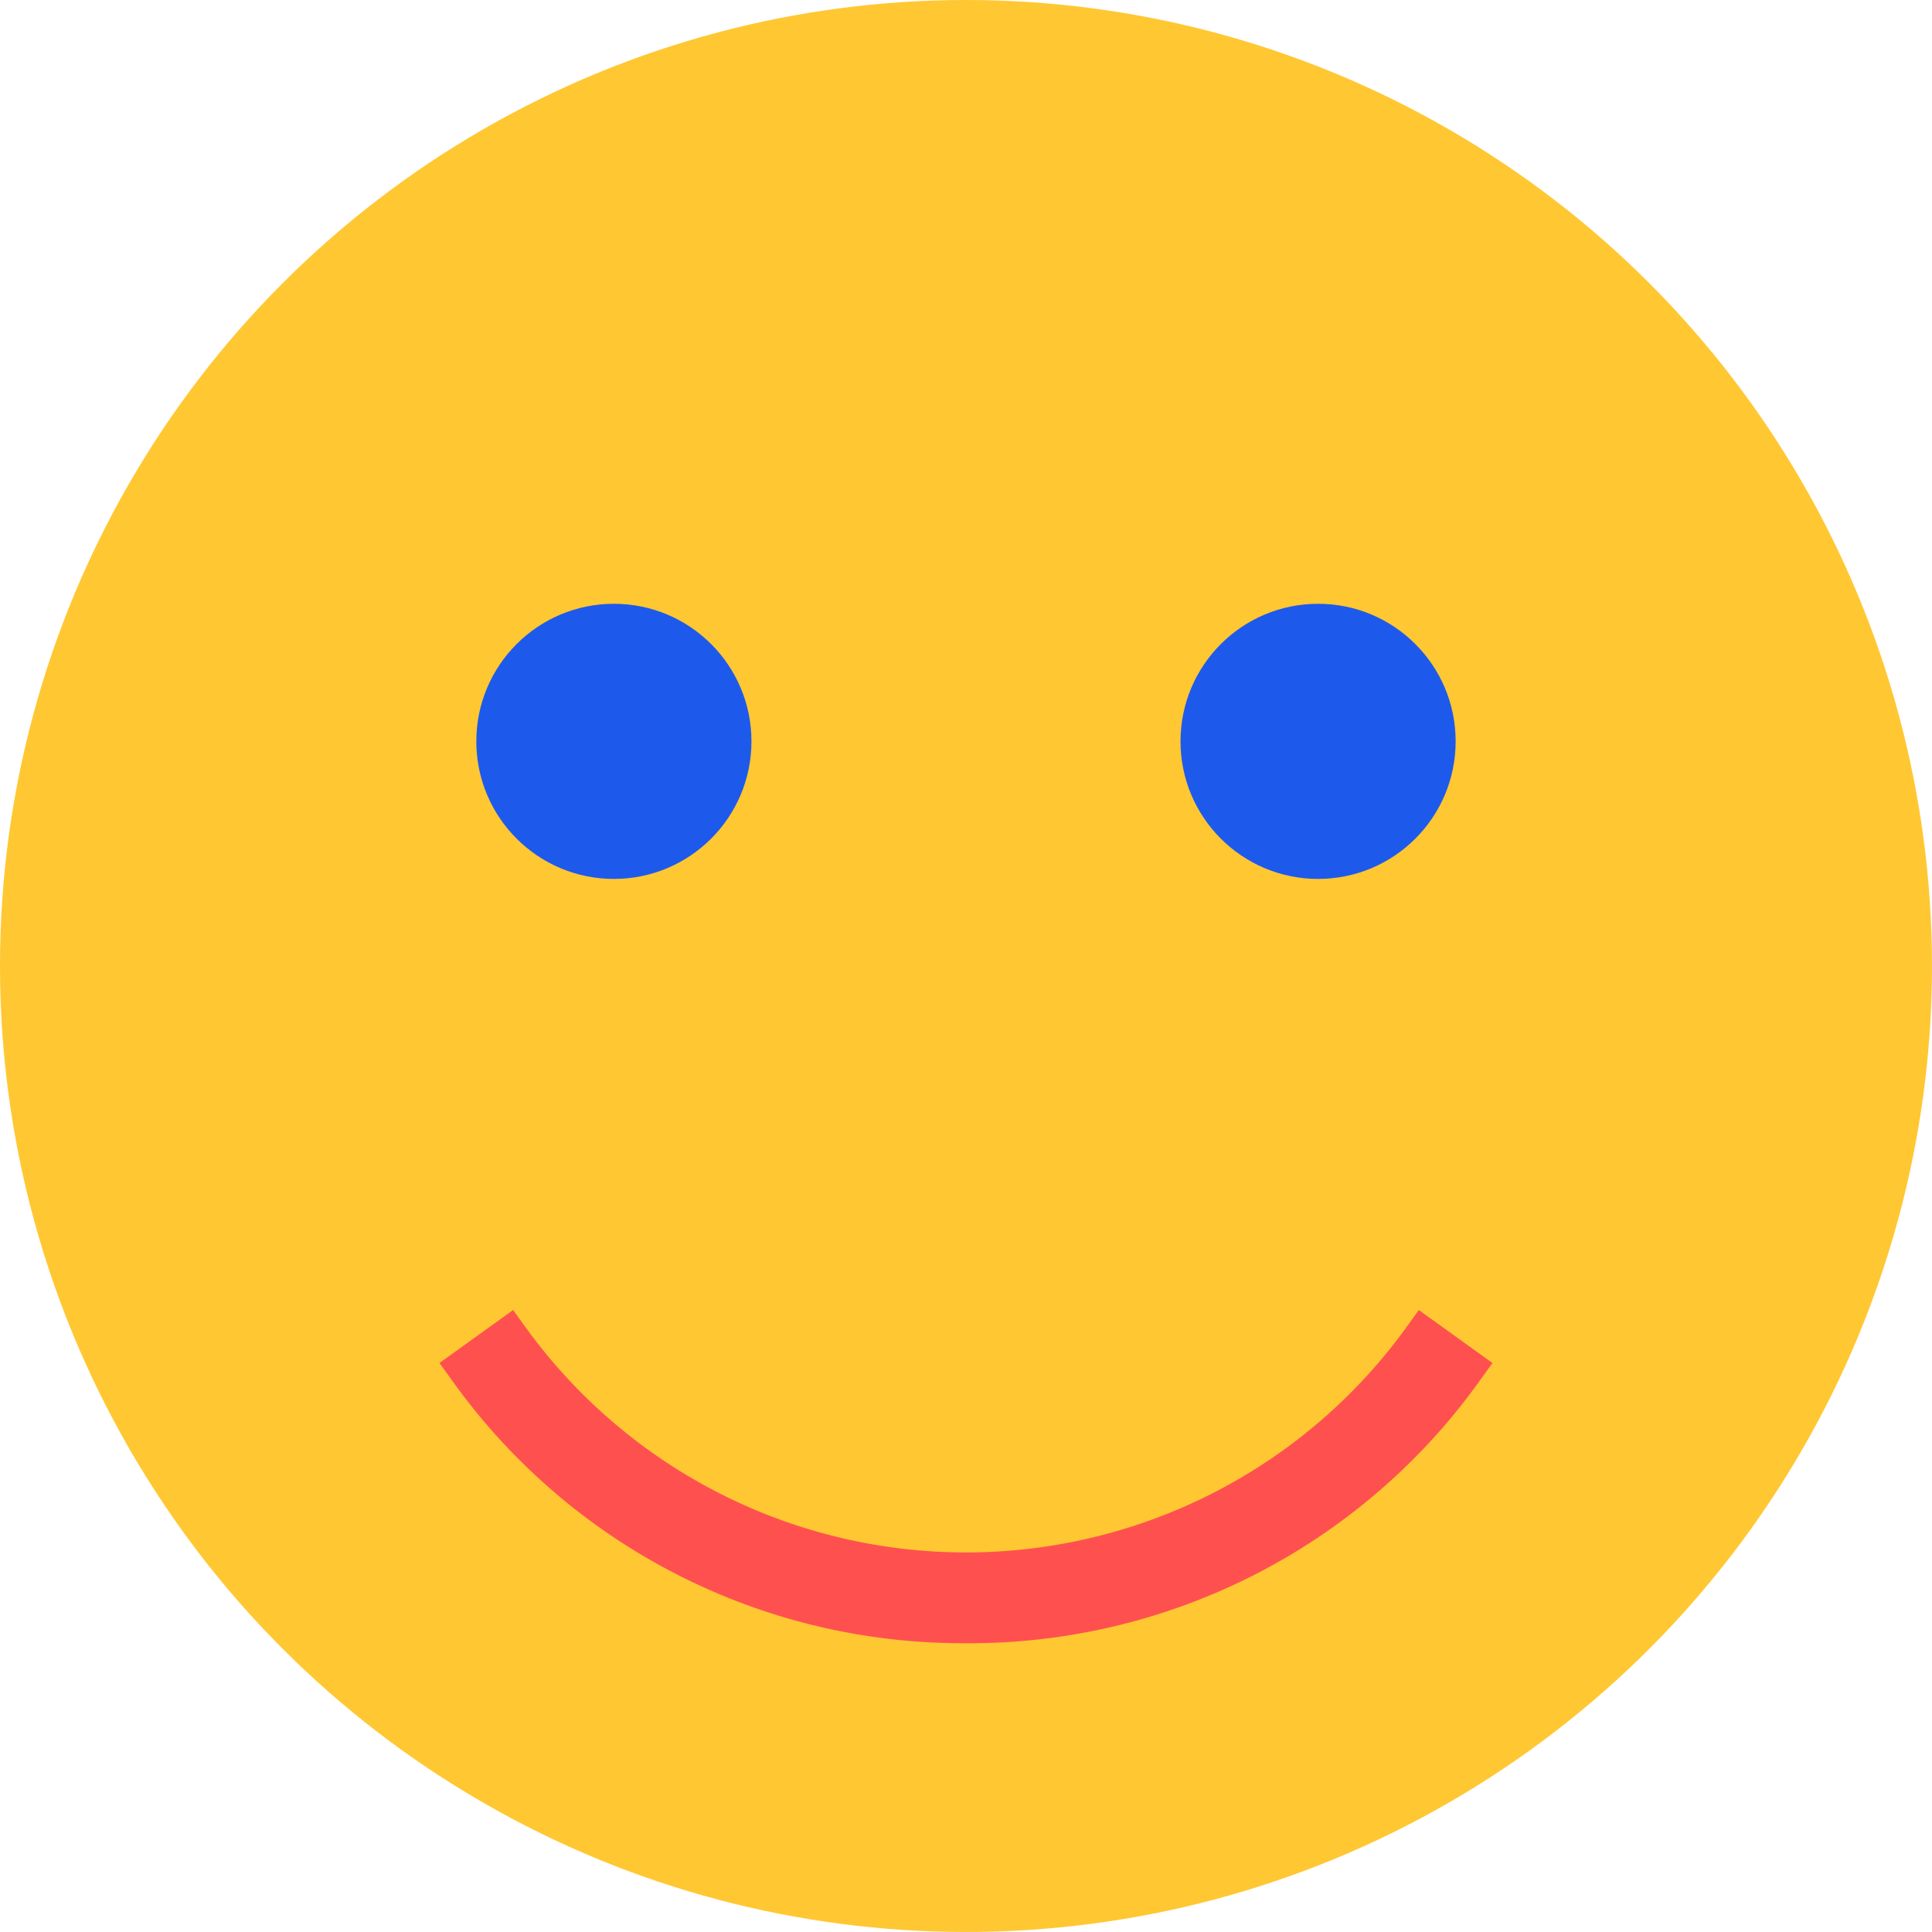
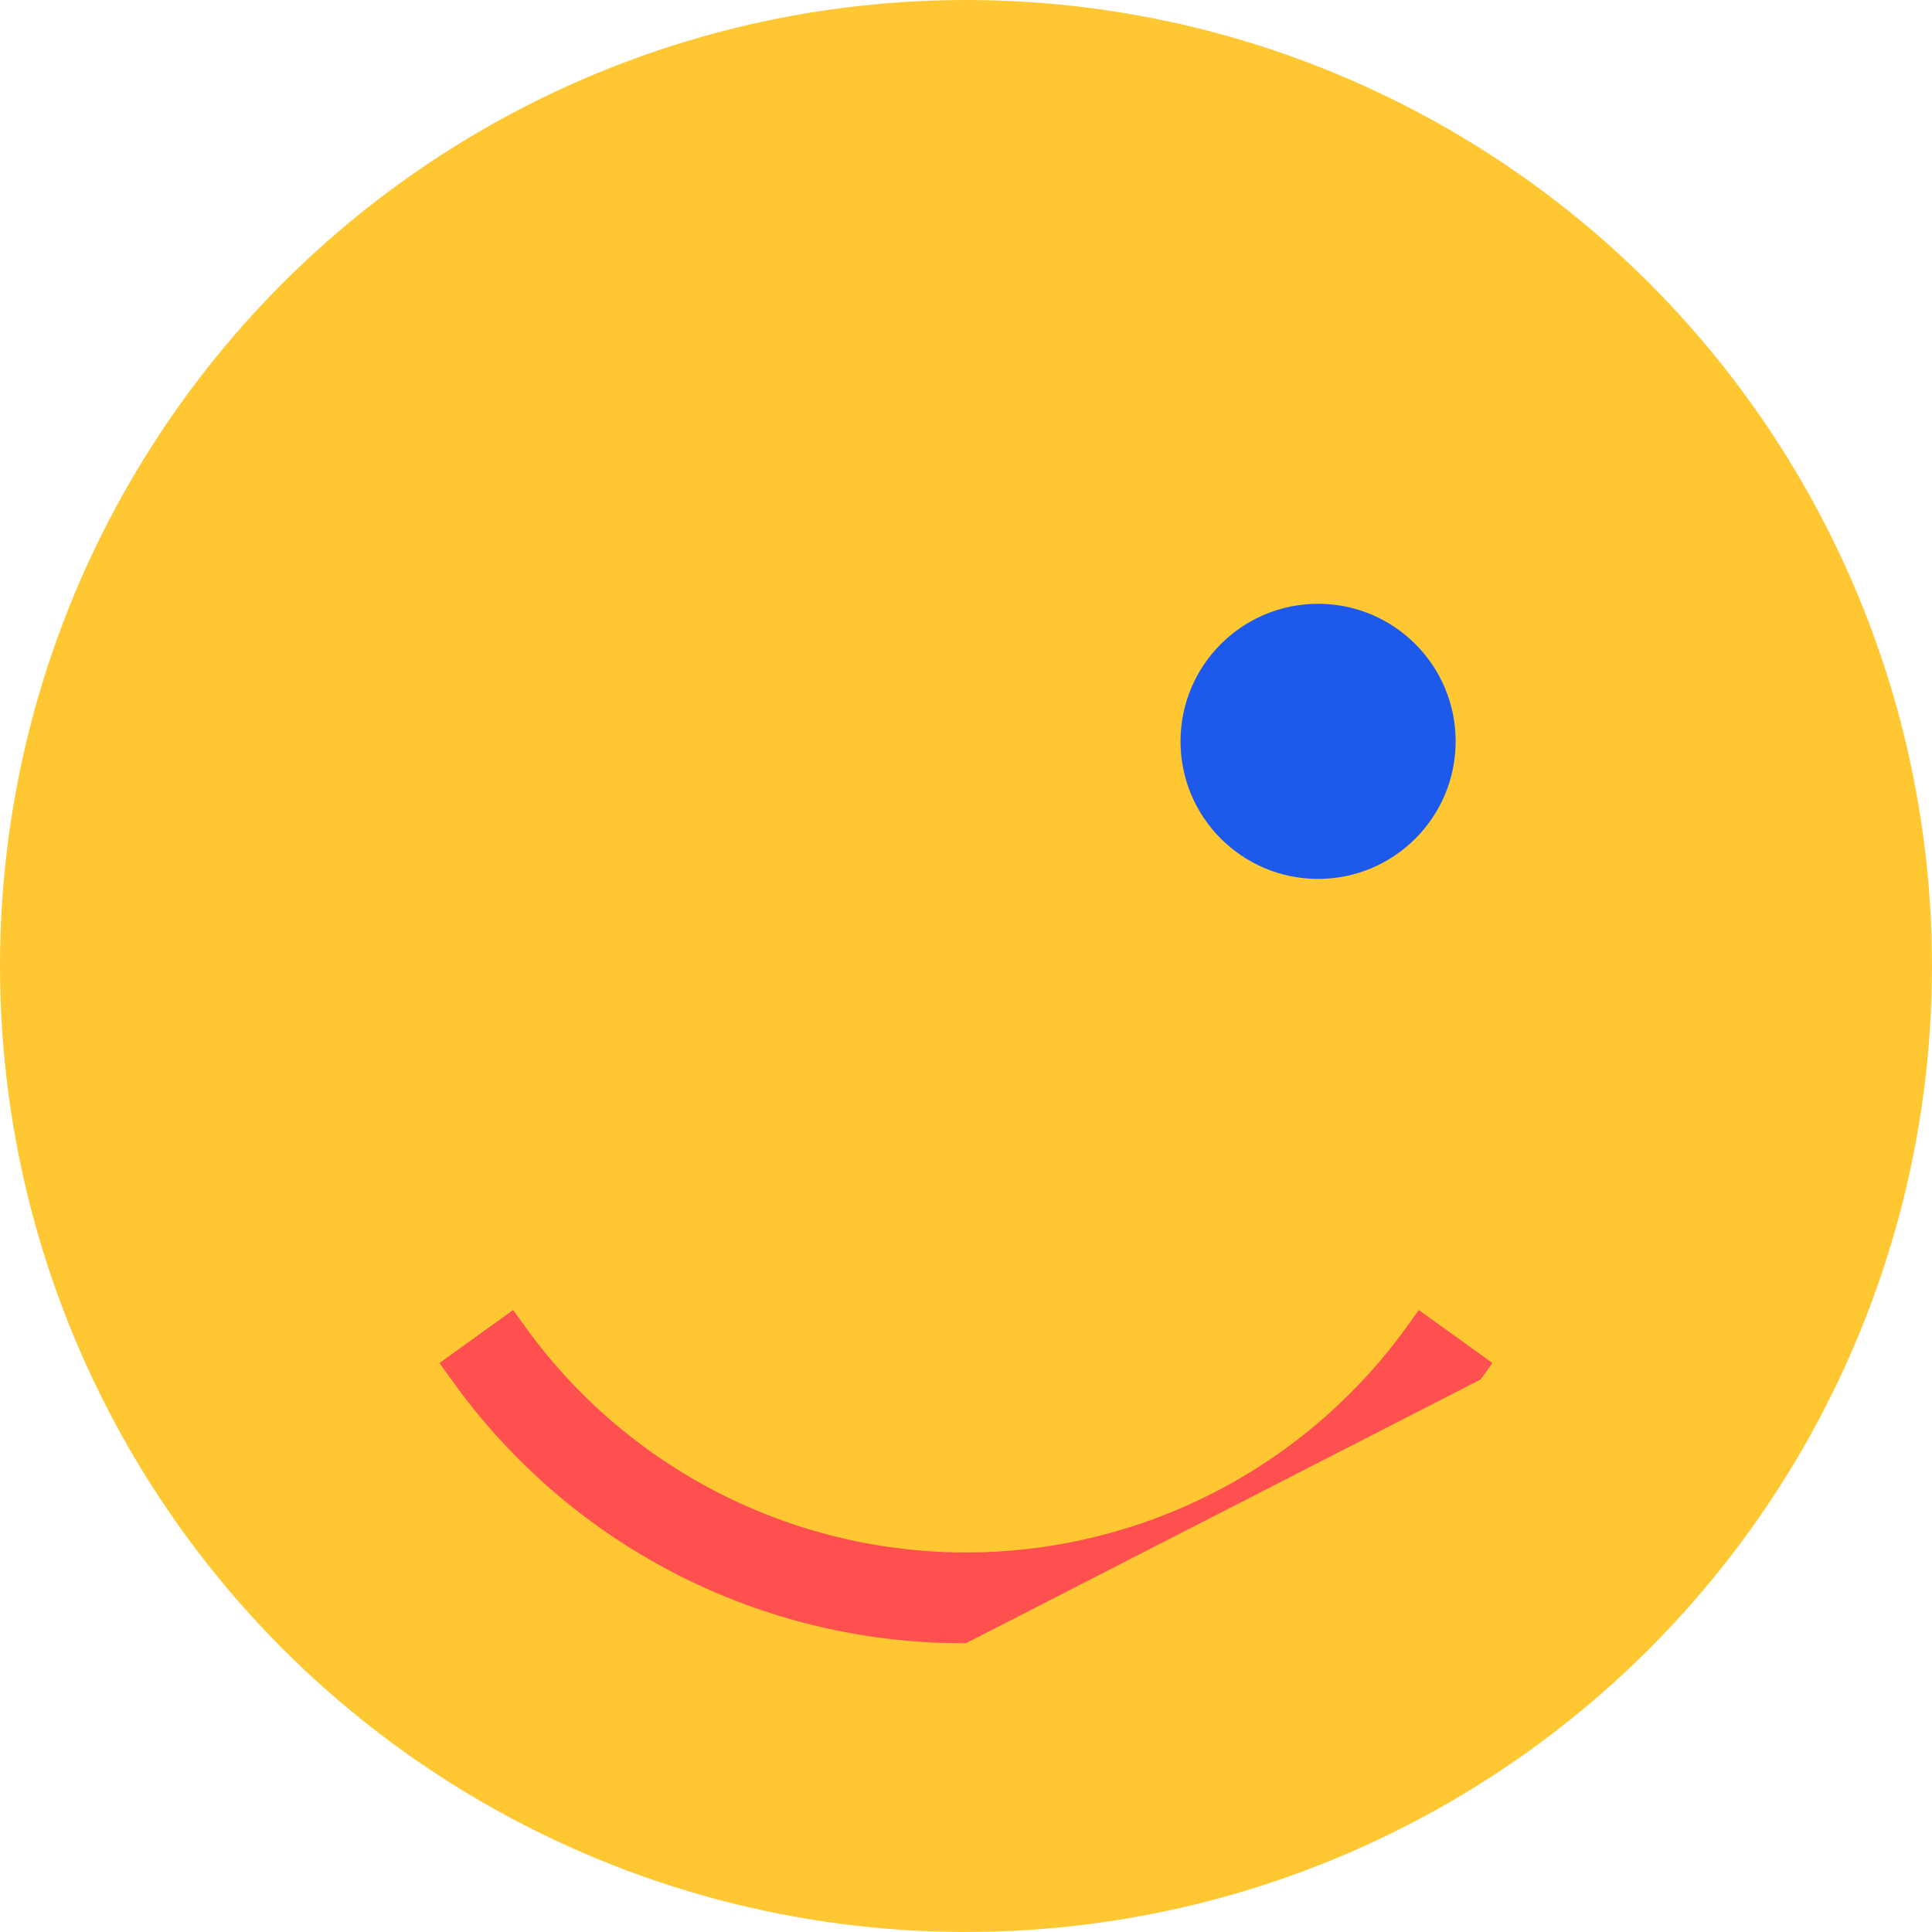
<svg xmlns="http://www.w3.org/2000/svg" width="72.117" height="72.117" viewBox="0 0 72.117 72.117">
  <g id="Group_1208" data-name="Group 1208" transform="translate(-908.6 -45.355)">
    <g id="Group_1204" data-name="Group 1204" transform="translate(908.6 45.355)">
      <circle id="Ellipse_152" data-name="Ellipse 152" cx="36.058" cy="36.058" r="36.058" fill="#ffc732" />
    </g>
    <g id="Group_1205" data-name="Group 1205" transform="translate(926.38 67.893)">
-       <circle id="Ellipse_153" data-name="Ellipse 153" cx="5.135" cy="5.135" r="5.135" fill="#1d5aec" />
-     </g>
+       </g>
    <g id="Group_1206" data-name="Group 1206" transform="translate(952.666 67.893)">
      <circle id="Ellipse_154" data-name="Ellipse 154" cx="5.135" cy="5.135" r="5.135" fill="#1d5aec" />
    </g>
    <g id="Group_1207" data-name="Group 1207" transform="translate(925.005 94.255)">
-       <path id="Path_5879" data-name="Path 5879" d="M937.942,86.667a23.413,23.413,0,0,1-19.211-9.843l-.444-.616,2.749-1.978.444.616a20.28,20.28,0,0,0,32.92,0l.443-.616,2.749,1.978-.444.616A23.4,23.4,0,0,1,937.942,86.667Z" transform="translate(-918.287 -74.23)" fill="#ff5050" />
+       <path id="Path_5879" data-name="Path 5879" d="M937.942,86.667a23.413,23.413,0,0,1-19.211-9.843l-.444-.616,2.749-1.978.444.616a20.28,20.28,0,0,0,32.92,0l.443-.616,2.749,1.978-.444.616Z" transform="translate(-918.287 -74.23)" fill="#ff5050" />
    </g>
  </g>
</svg>